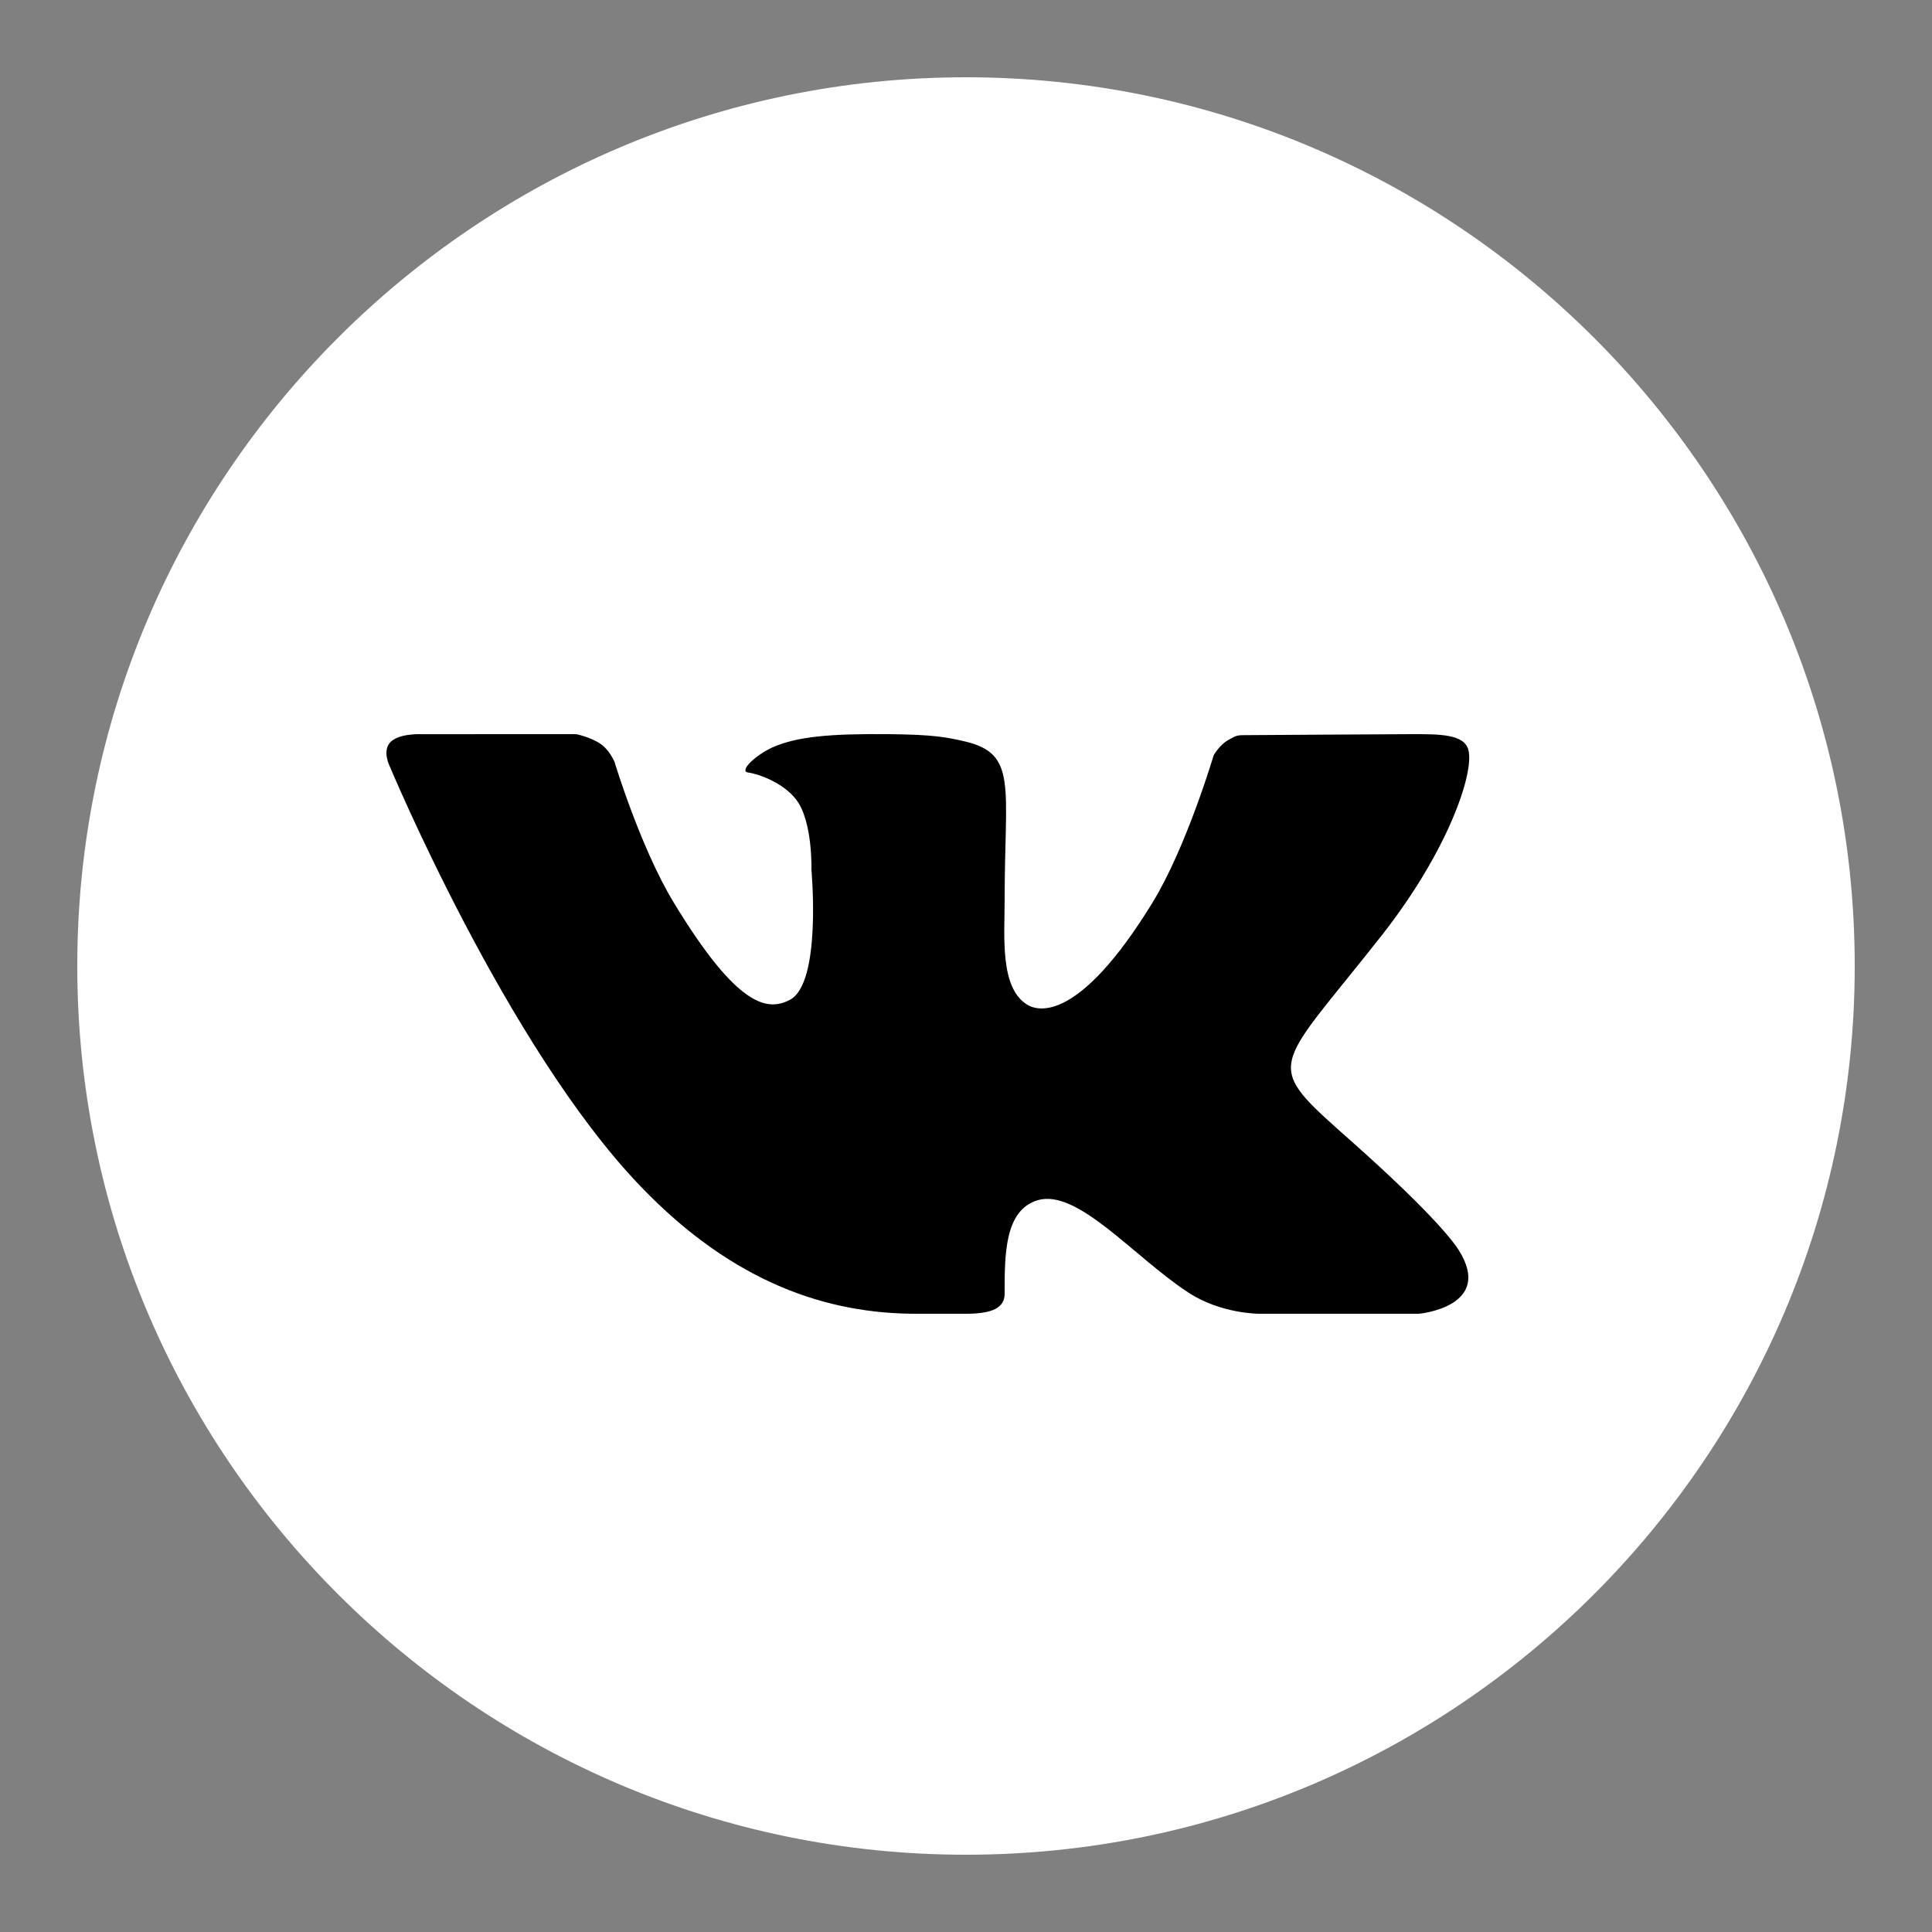
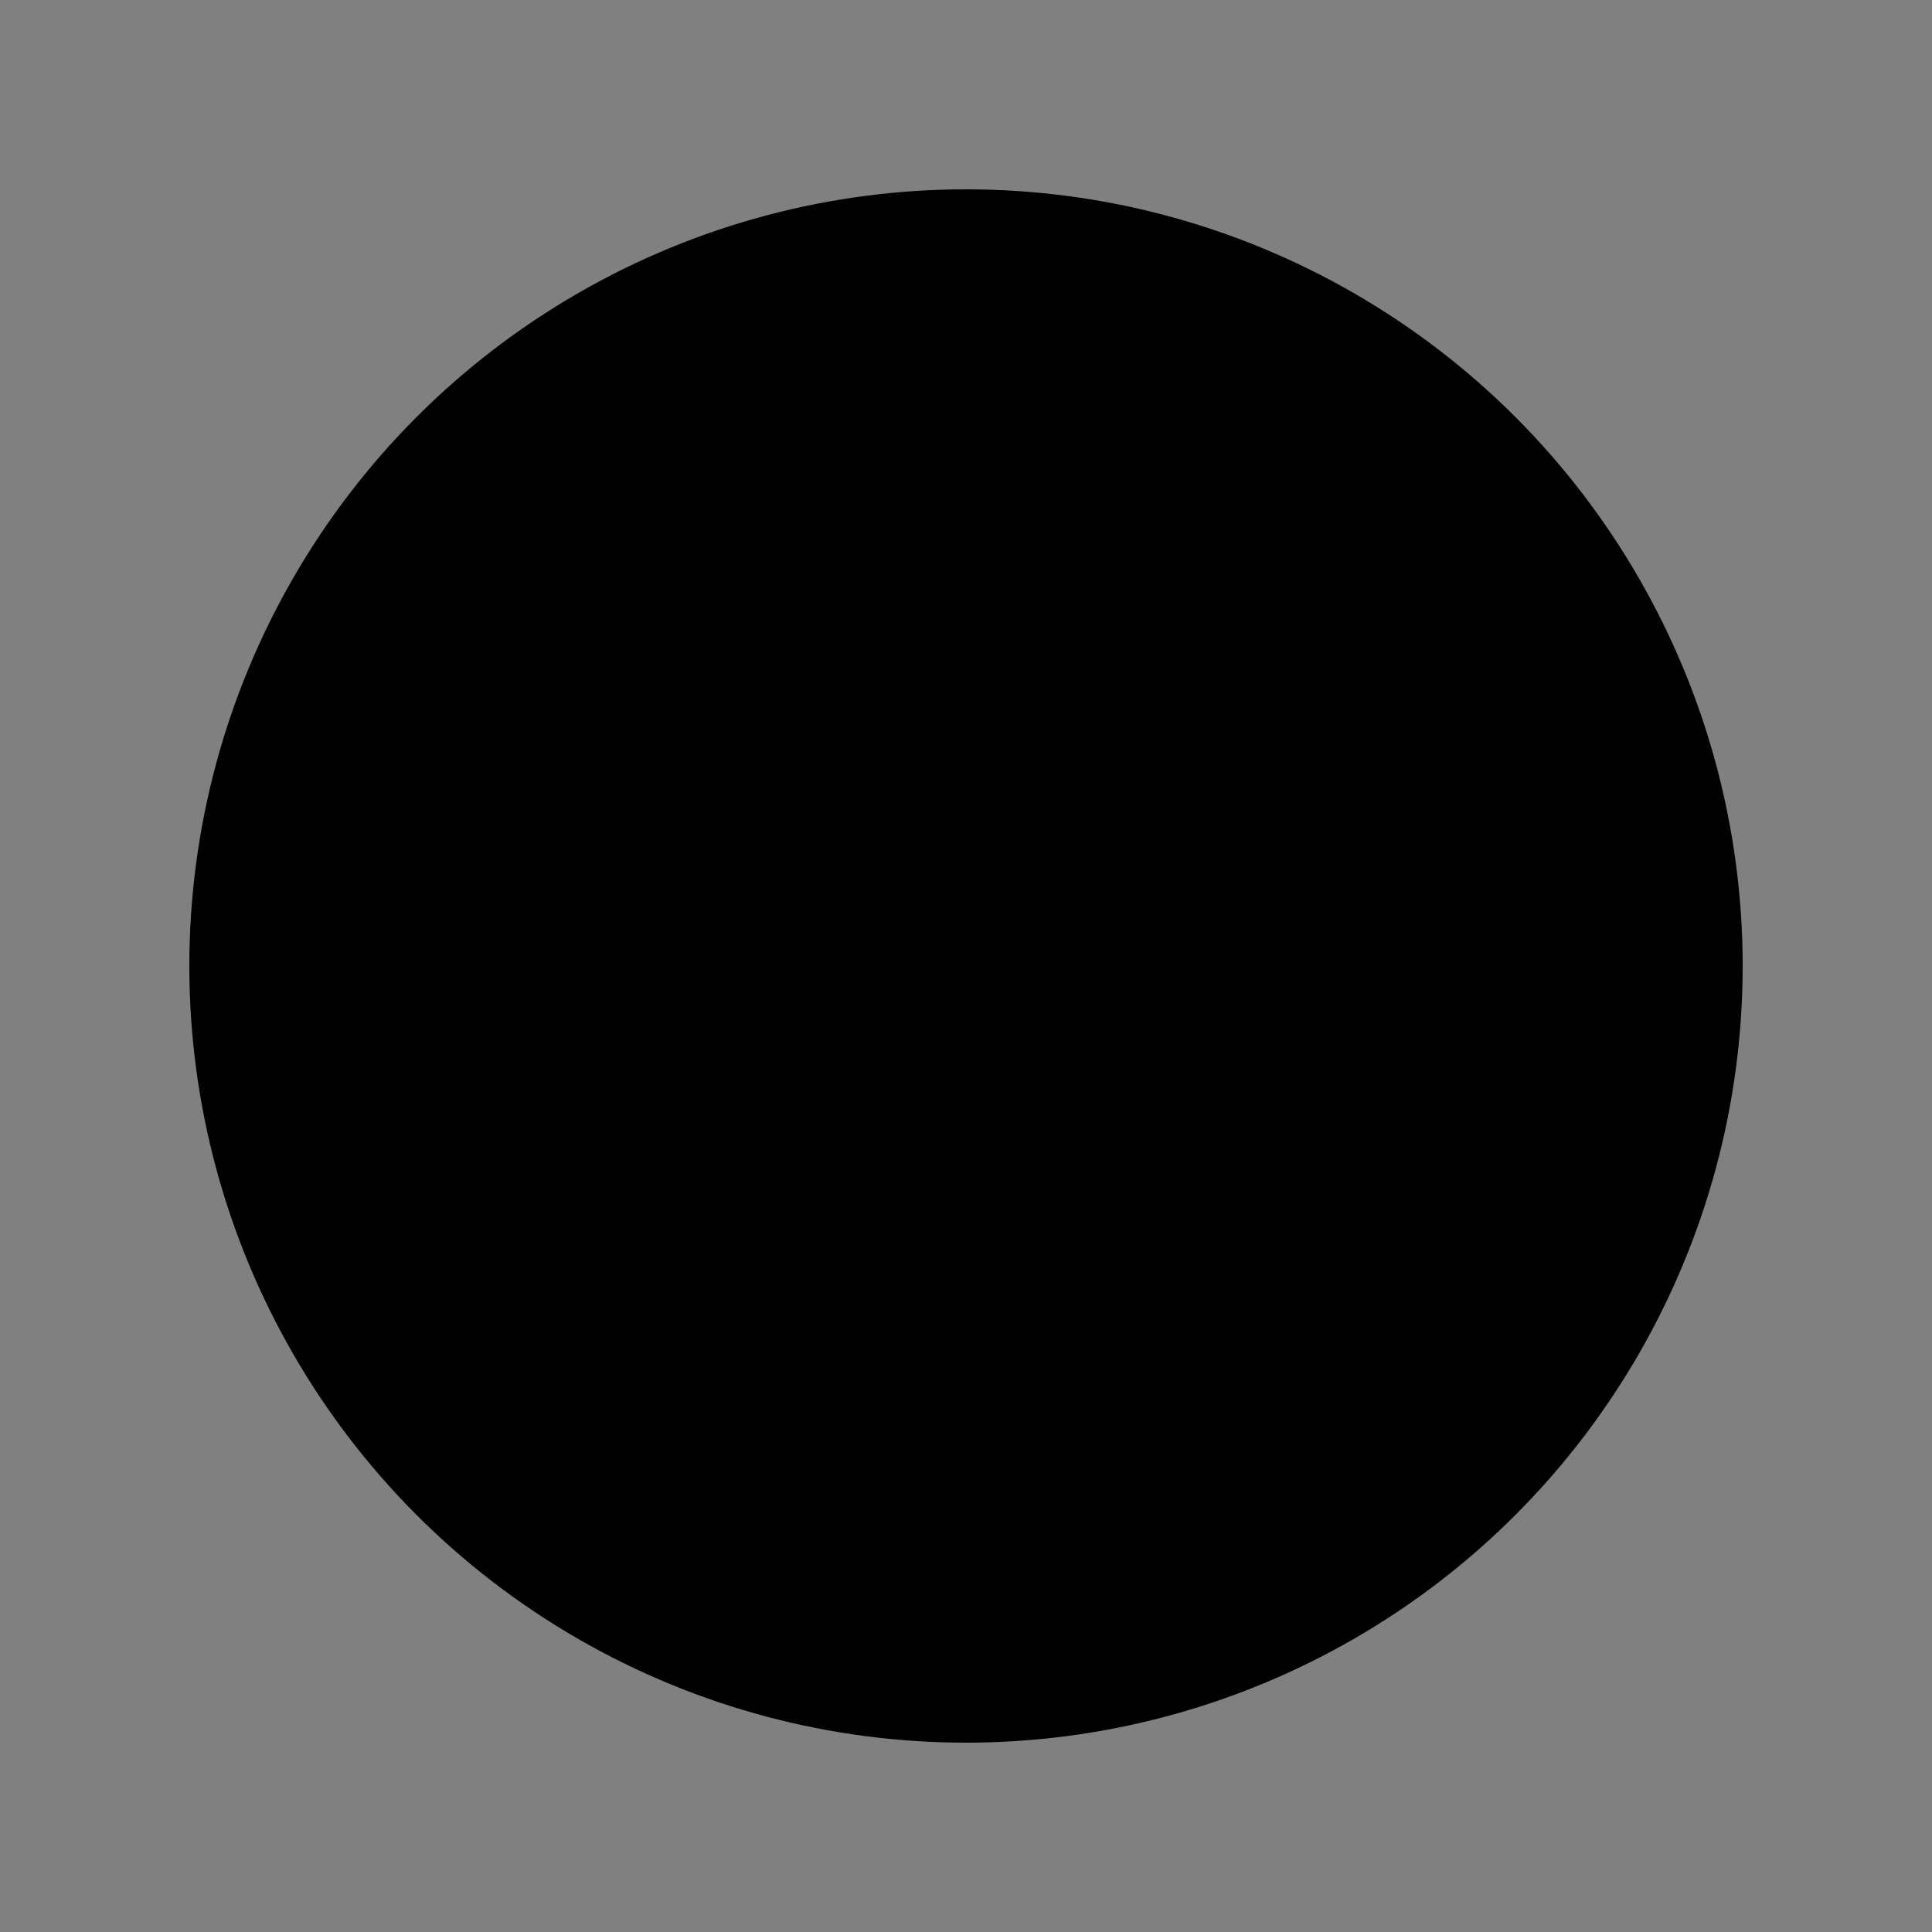
<svg xmlns="http://www.w3.org/2000/svg" width="586" height="586" viewBox="0 0 586 586" fill="none">
  <rect x="0" y="0" width="586" height="586" fill="#808080" stroke="none" />
  <circle cx="293" cy="293" r="235.572" fill="black" />
-   <path d="M293 23.44C144.367 23.44 23.44 144.367 23.44 293C23.44 441.633 144.367 562.56 293 562.56C441.645 562.56 562.56 441.633 562.56 293C562.56 144.367 441.645 23.44 293 23.44ZM409.884 346.15C436.102 369.426 441.551 377.736 442.442 379.154C453.307 396.382 430.394 398.48 430.394 398.48H382.108C382.108 398.48 370.352 398.609 360.308 391.952C343.936 381.228 326.789 360.437 314.741 364.047C304.627 367.07 304.72 380.736 304.72 392.421C304.72 396.605 301.122 398.48 293 398.48C284.878 398.48 281.503 398.48 277.905 398.48C251.453 398.48 222.751 389.573 194.119 359.652C153.614 317.354 118.091 232.15 118.091 232.15C118.091 232.15 115.993 227.86 118.279 225.247C120.869 222.317 127.913 222.692 127.913 222.692L174.734 222.68C174.734 222.68 179.141 223.512 182.305 225.739C184.919 227.567 186.372 231.06 186.372 231.06C186.372 231.06 194.236 257.031 204.257 273.592C223.829 305.915 232.935 306.736 239.581 303.255C249.285 298.215 246.12 263.852 246.12 263.852C246.12 263.852 246.554 249.097 241.491 242.522C237.588 237.435 230.123 234.728 226.864 234.306C224.227 233.966 228.634 229.349 234.248 226.712C241.749 223.371 251.957 222.516 269.56 222.68C283.261 222.809 287.211 223.629 292.555 224.86C308.717 228.587 304.72 238.42 304.72 272.947C304.72 284.011 303.197 299.563 311.541 304.72C315.14 306.947 327.469 309.666 349.409 274.037C359.828 257.137 368.114 229.103 368.114 229.103C368.114 229.103 369.825 226.02 372.485 224.497C375.205 222.938 375.122 222.973 378.849 222.973C382.576 222.973 419.951 222.68 428.155 222.68C436.348 222.68 444.036 222.586 445.36 227.391C447.259 234.294 439.313 257.945 419.178 283.612C386.092 325.734 382.424 321.796 409.884 346.15Z" fill="white" />
</svg>